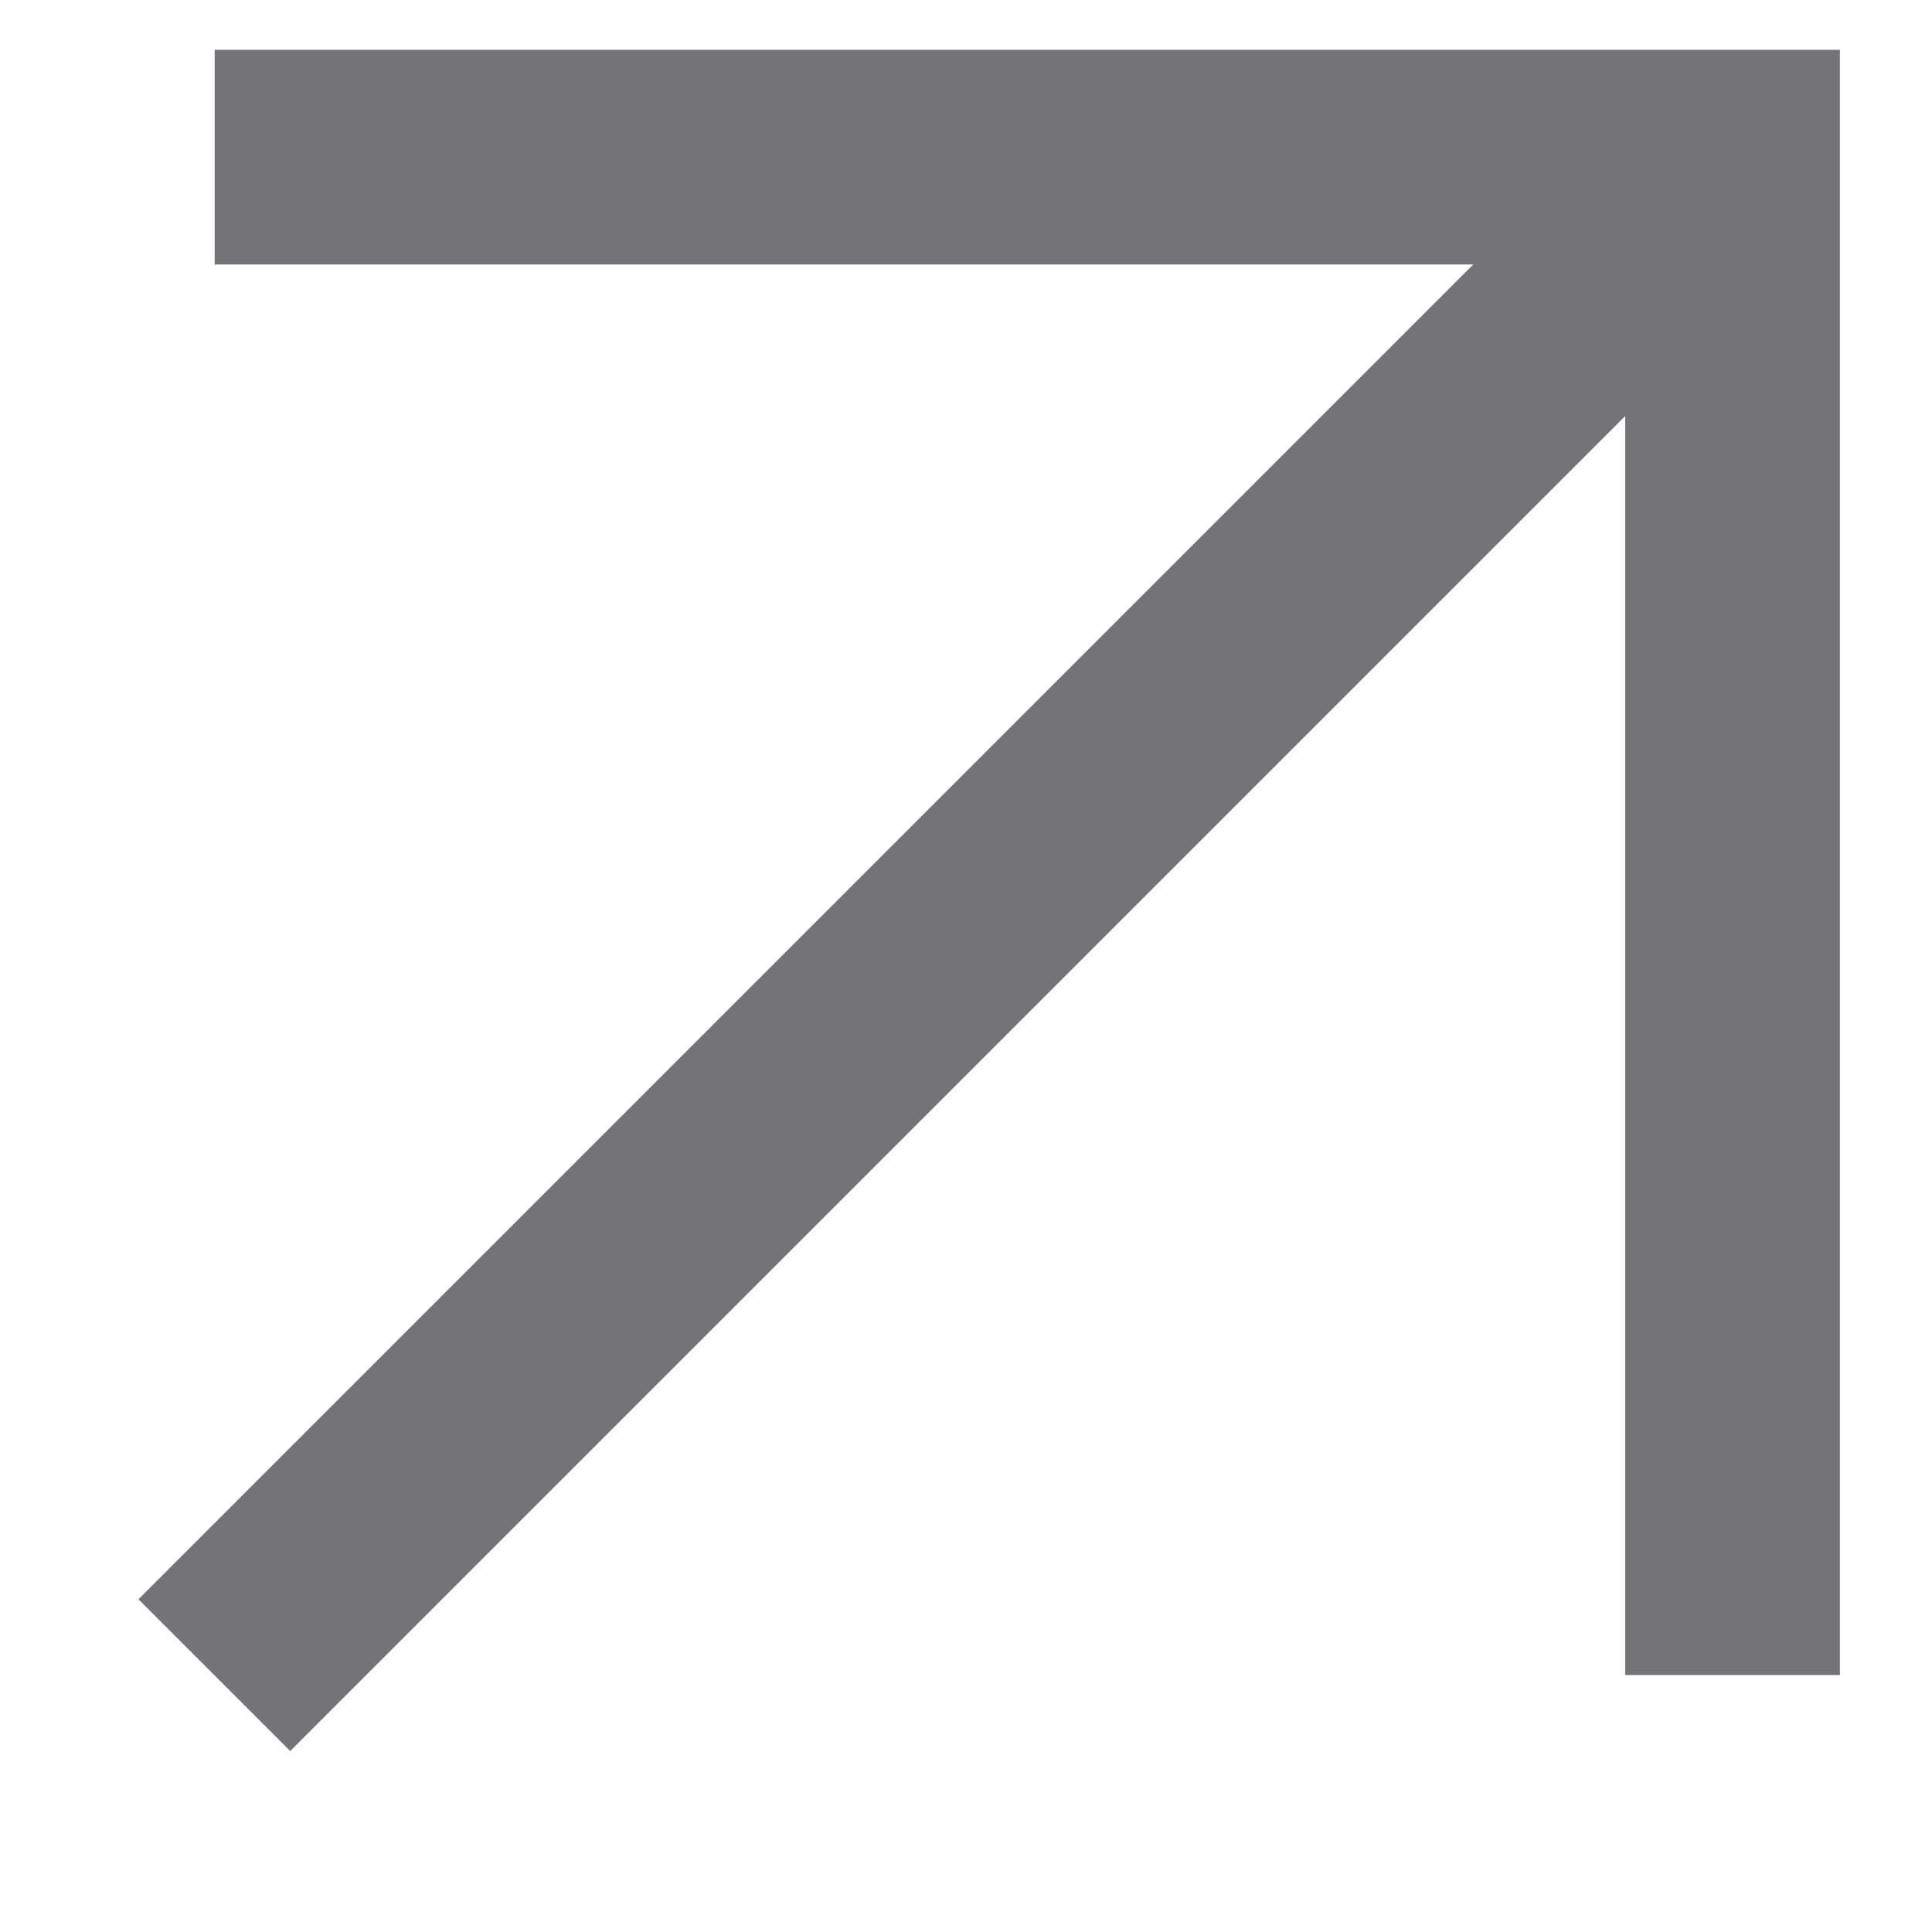
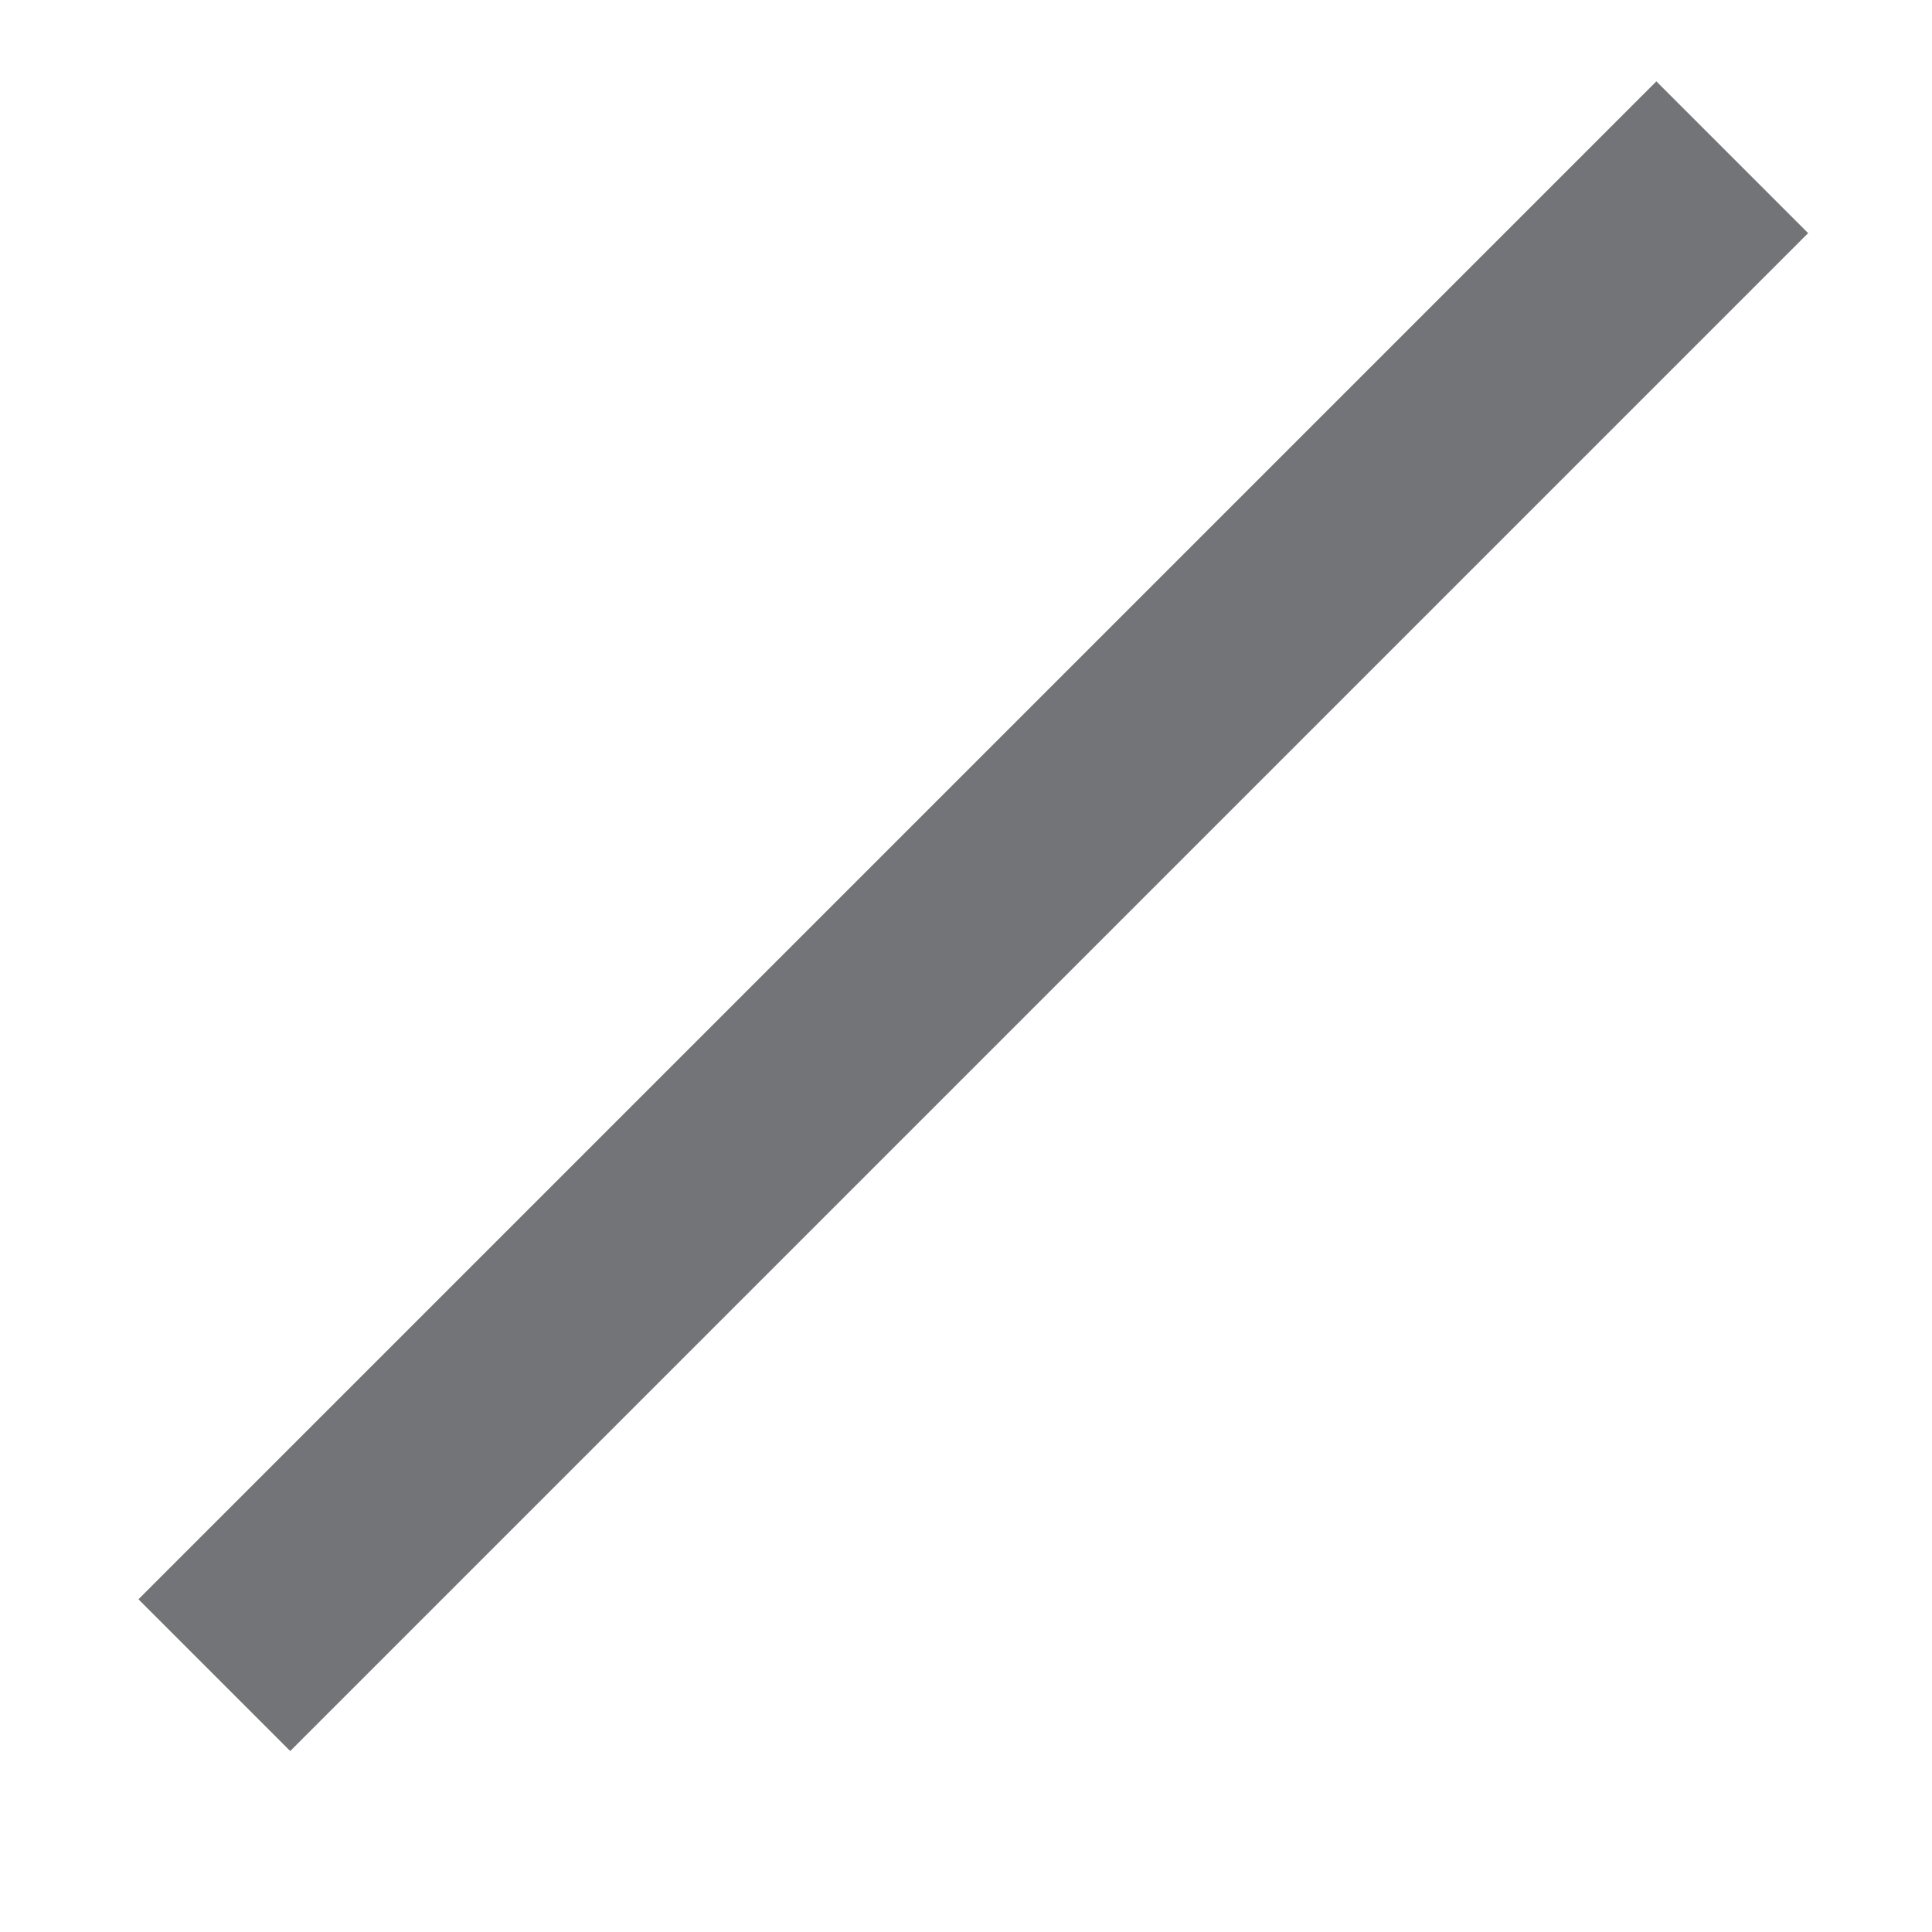
<svg xmlns="http://www.w3.org/2000/svg" width="9" height="9" fill="none">
-   <path fill="#727478" fill-rule="evenodd" d="M7.571 1.232H1v-1h7.571v7.571h-1v-6.571Z" clip-rule="evenodd" />
  <path fill="#727478" fill-rule="evenodd" d="m8.423 1.086-7.071 7.071-.707-.707L7.716.379l.707.707Z" clip-rule="evenodd" />
</svg>